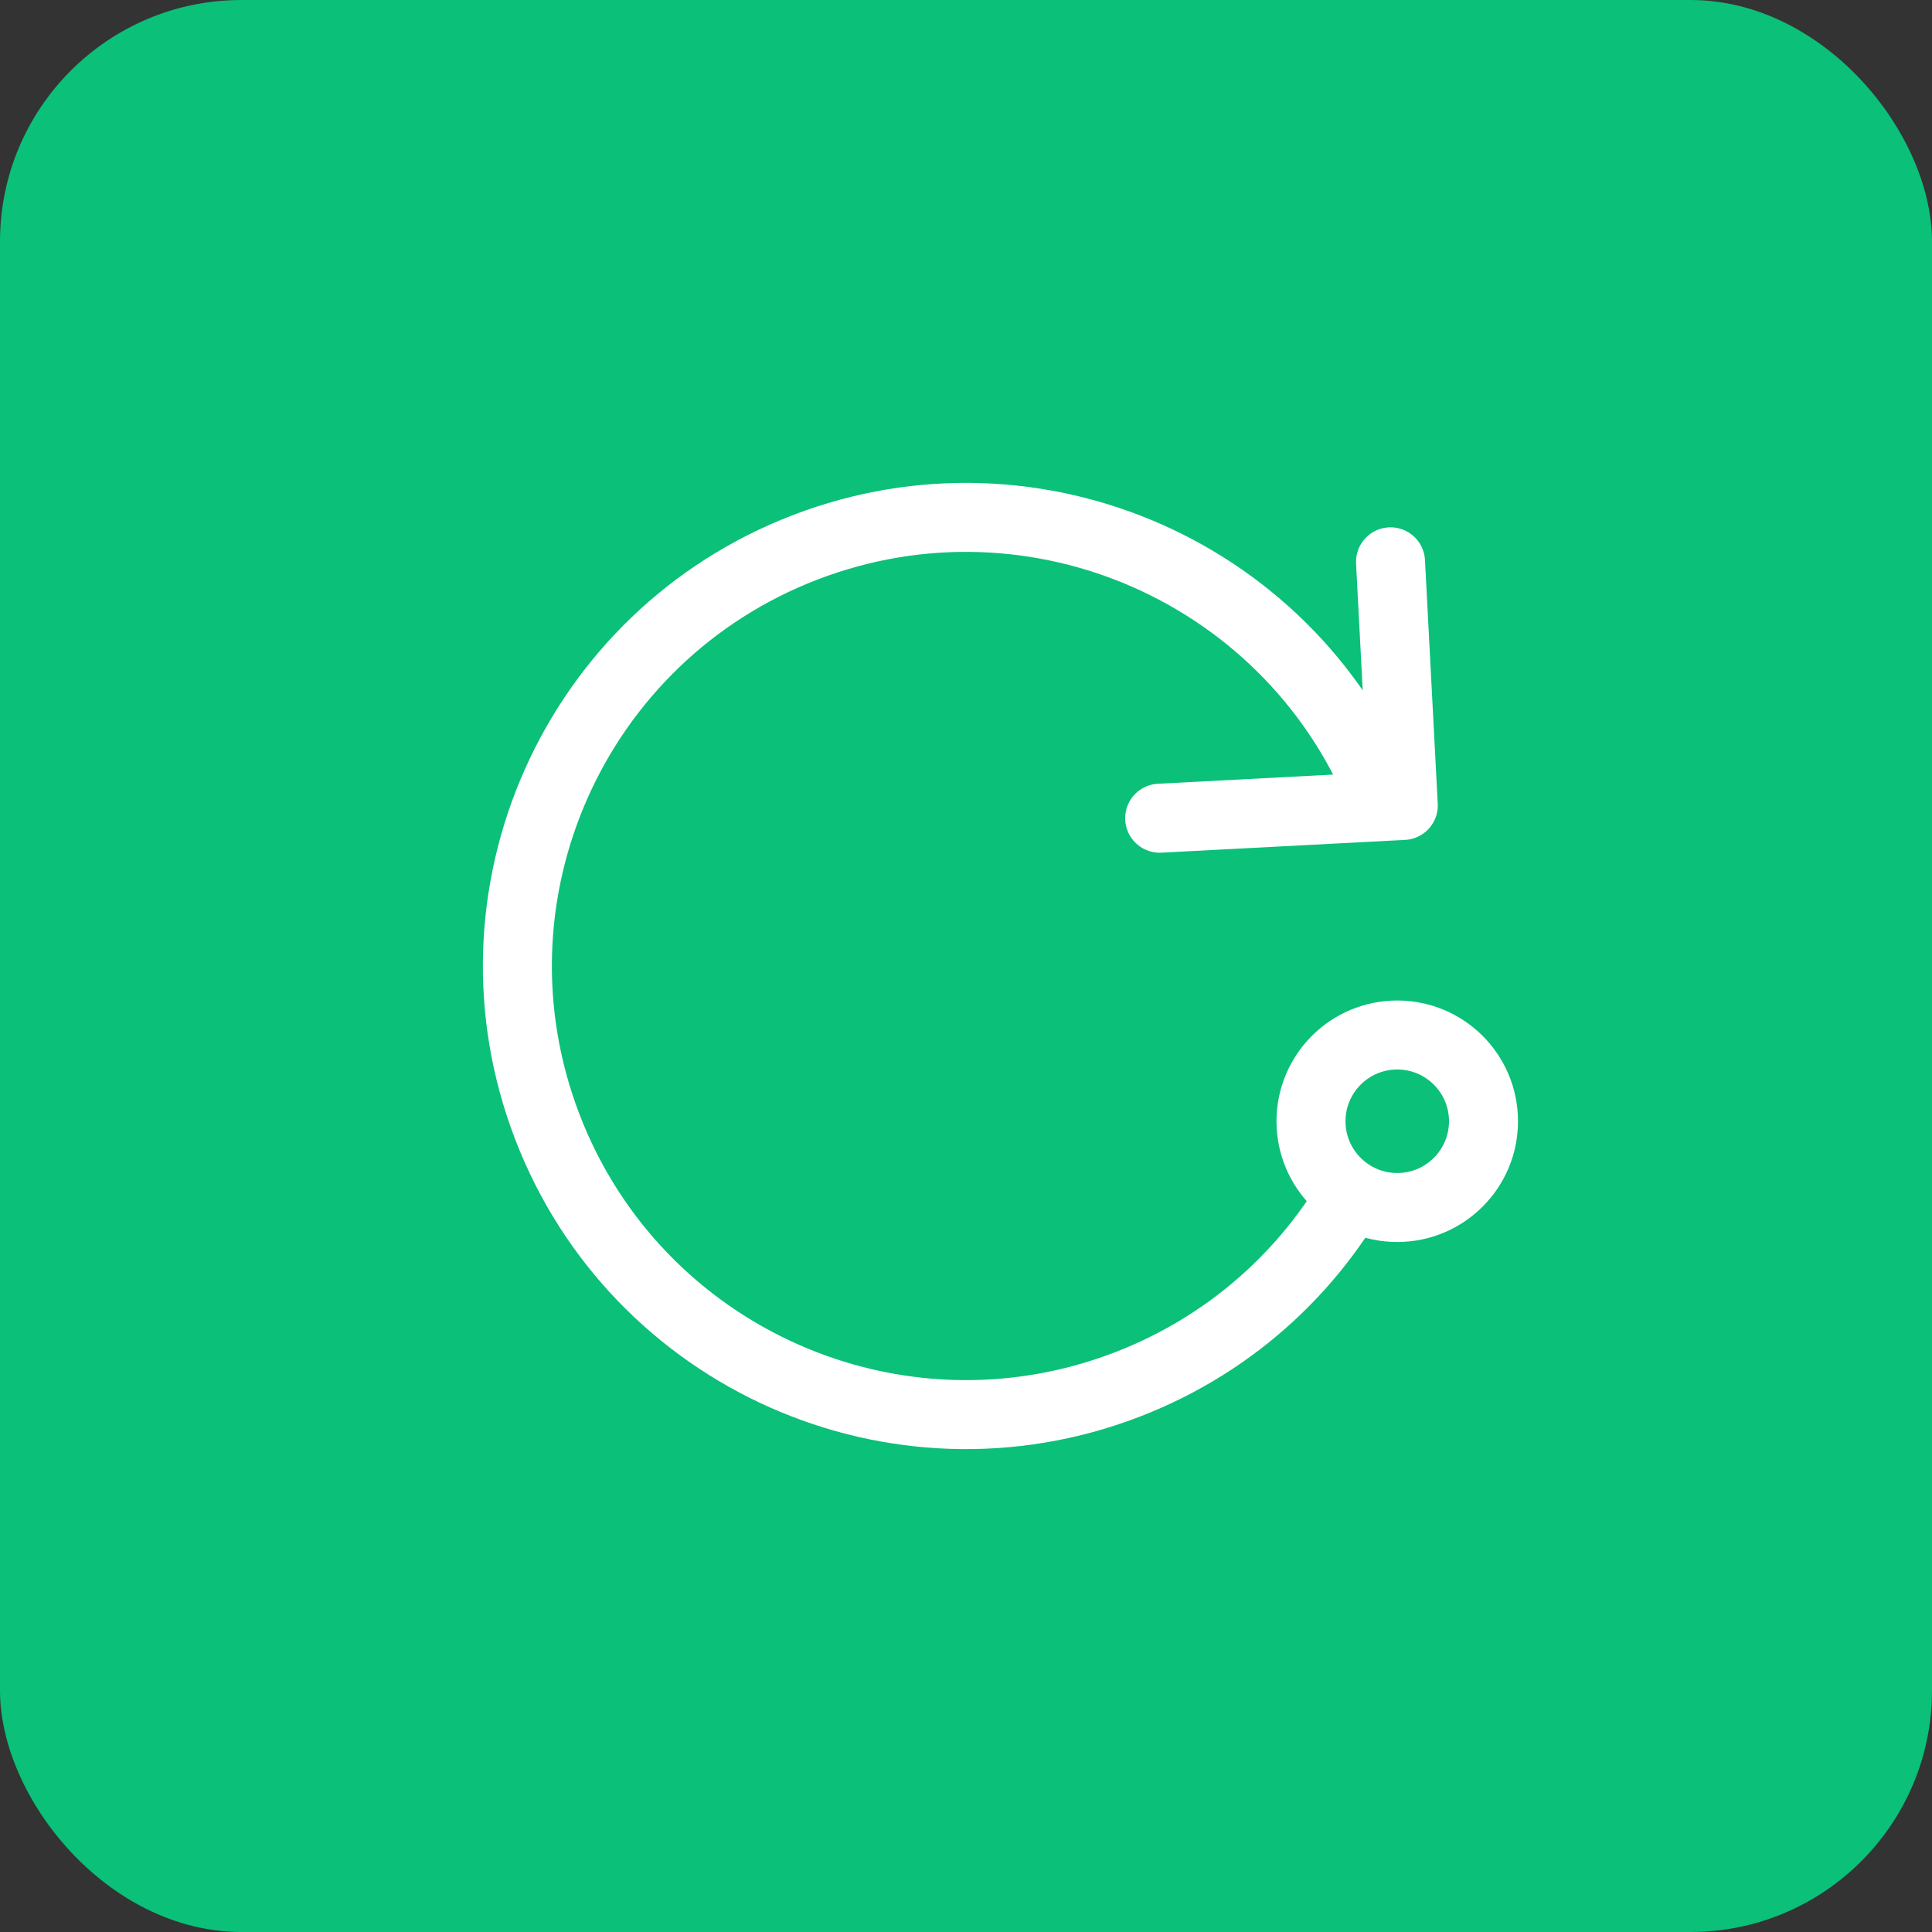
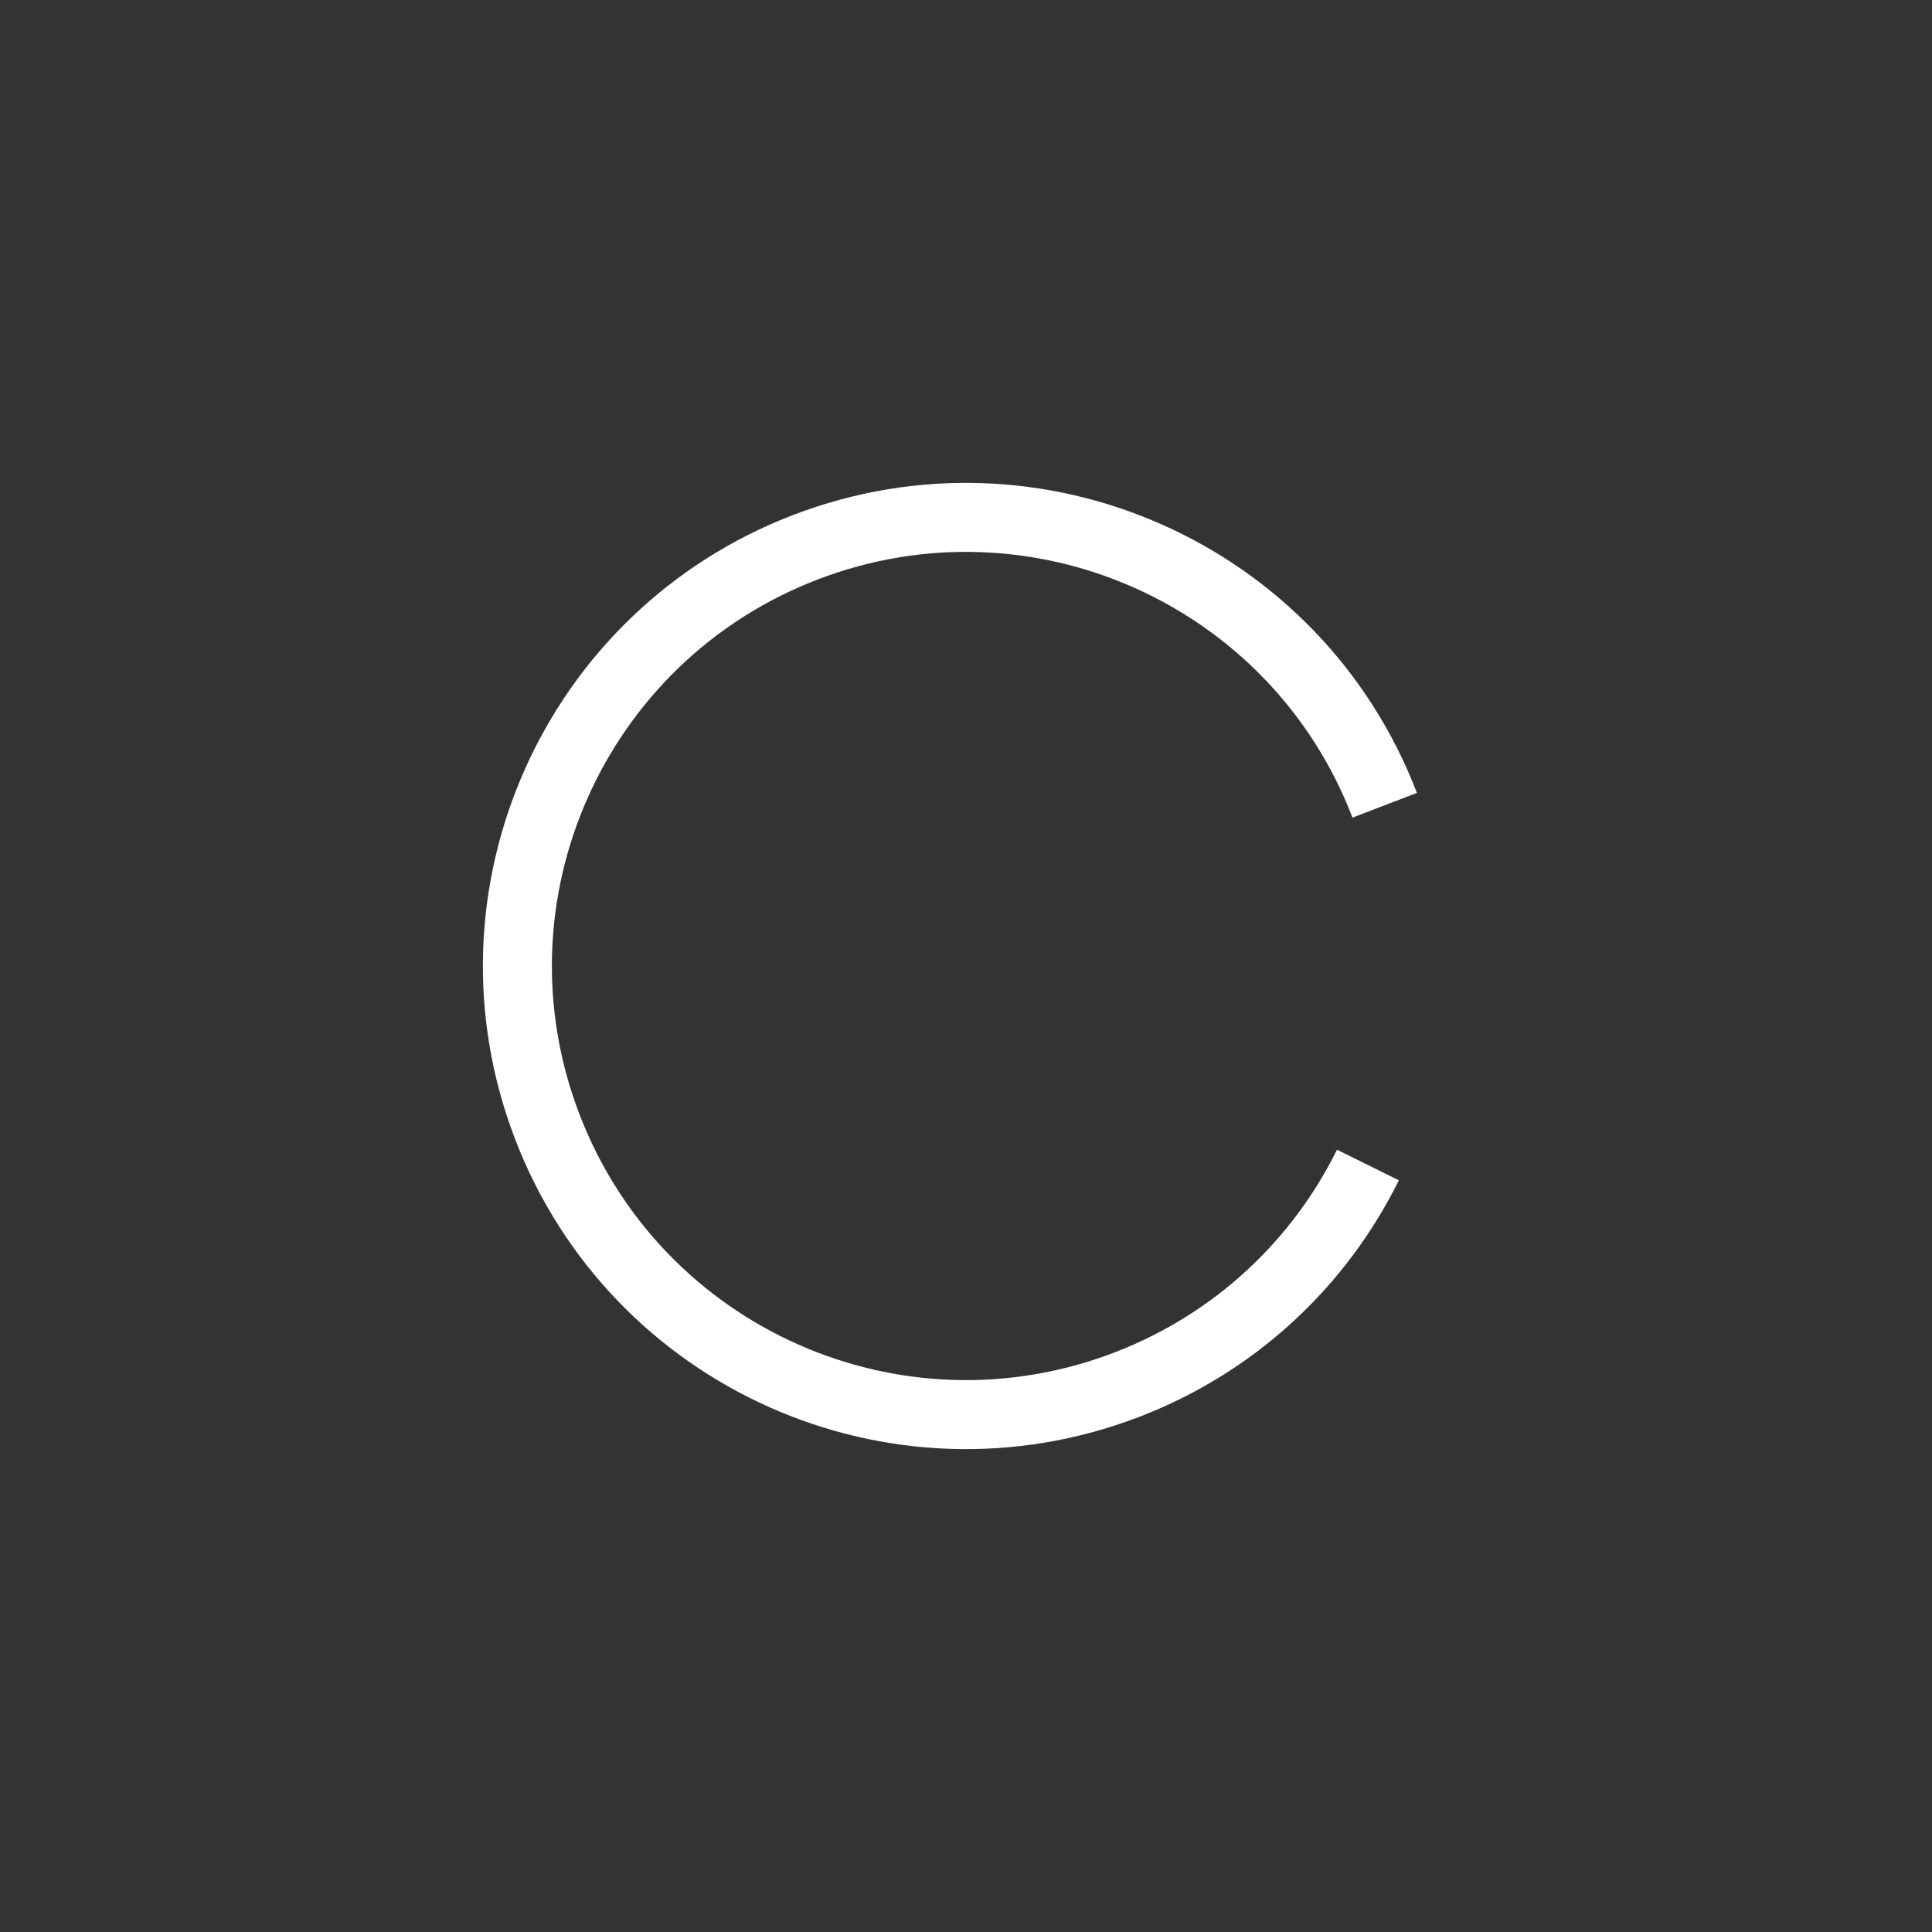
<svg xmlns="http://www.w3.org/2000/svg" width="56px" height="56px" viewBox="0 0 56 56" version="1.1">
  <rect x="0" y="0" width="56" height="56" fill="#333333" stroke="none" />
  <title>retention</title>
  <desc>Created with Sketch.</desc>
  <defs />
  <g id="Features-Assets" stroke="none" stroke-width="1" fill="none" fill-rule="evenodd">
    <g id="retention">
      <g id="Rectangle-2169-+-89">
-         <rect id="Rectangle-2169" fill="#0BC078" x="0" y="0" width="56" height="56" rx="7" />
        <g id="Group-27" transform="translate(28, 28) rotate(27) translate(-28, -28) translate(9, 9)" stroke="#FFFFFF" stroke-width="2">
          <path d="M32,19 C32,11.82 26.18,6 19,6 C11.82,6 6,11.82 6,19 C6,26.18 11.82,32 19,32 C22.399,32 25.493,30.696 27.809,28.56" id="Oval-6" transform="translate(19, 19) rotate(-48) translate(-19, -19) " />
-           <polyline id="Rectangle-161-Copy" stroke-linecap="round" stroke-linejoin="round" transform="translate(25.766, 8.452) rotate(-75) translate(-25.766, -8.452) " points="30.766 5.952 25.766 10.952 20.766 5.952" />
        </g>
      </g>
-       <circle id="Oval-5" stroke="#FFFFFF" stroke-width="2" cx="40.5" cy="32.5" r="2.5" />
    </g>
  </g>
</svg>